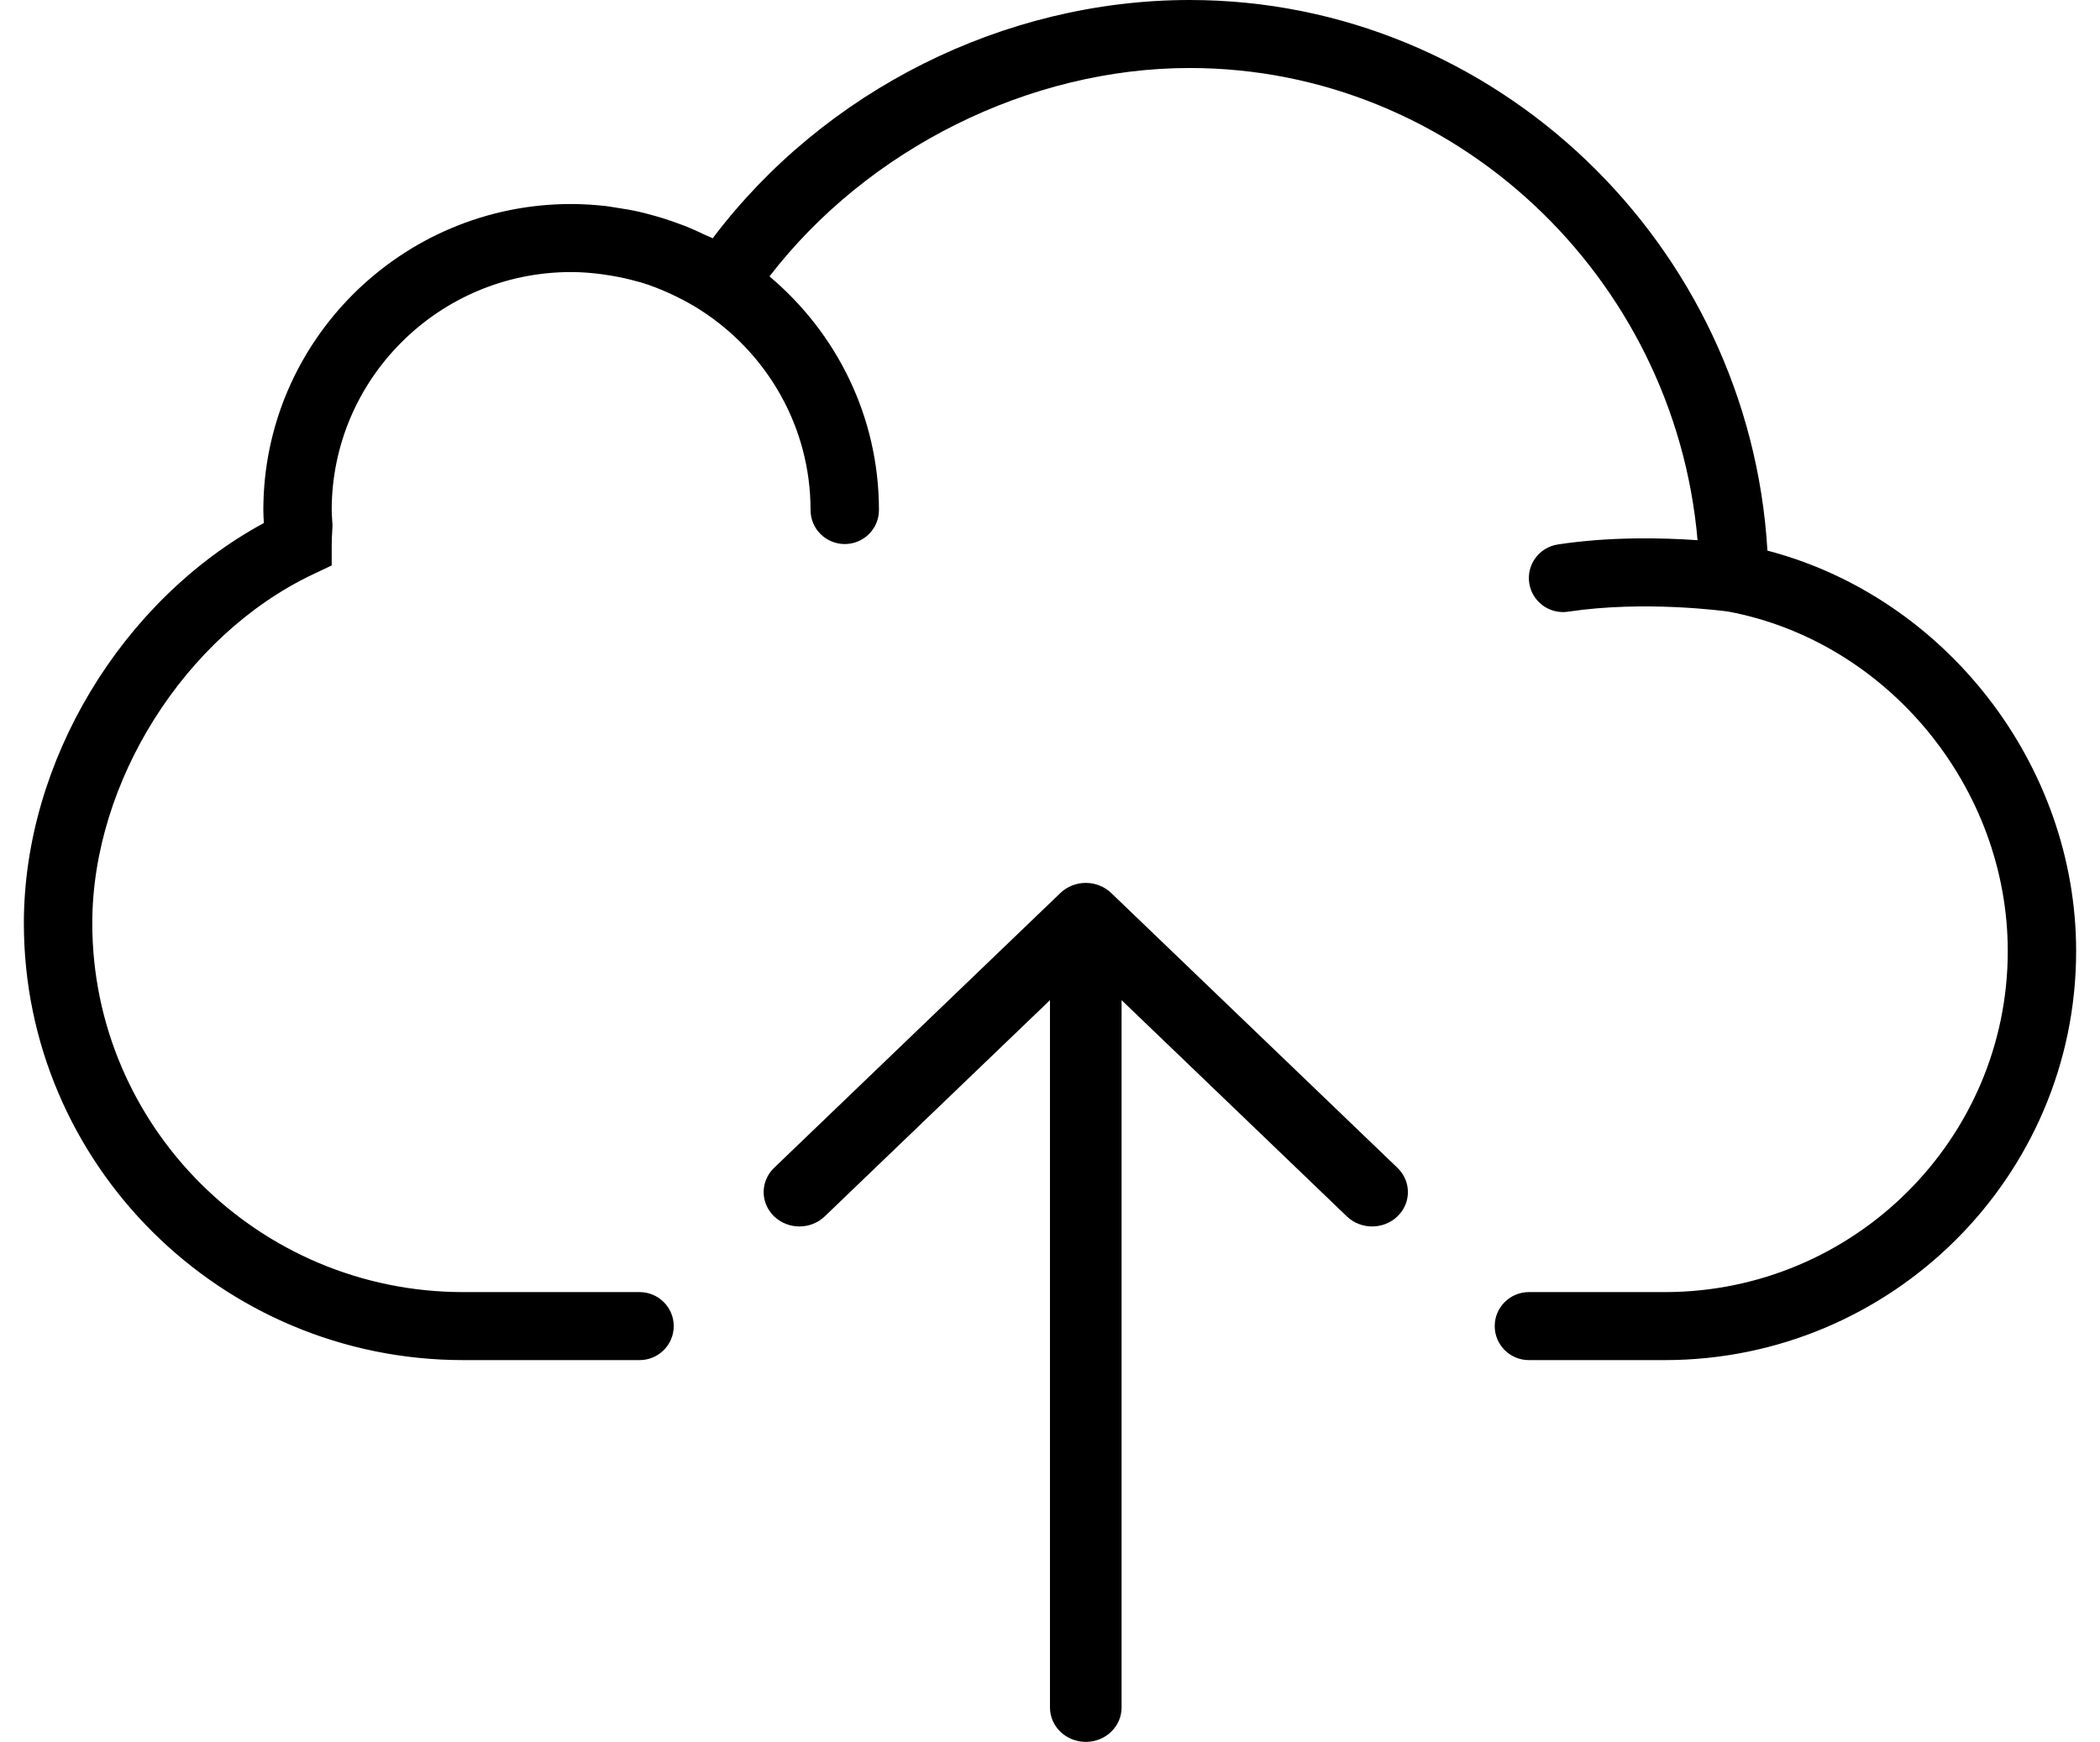
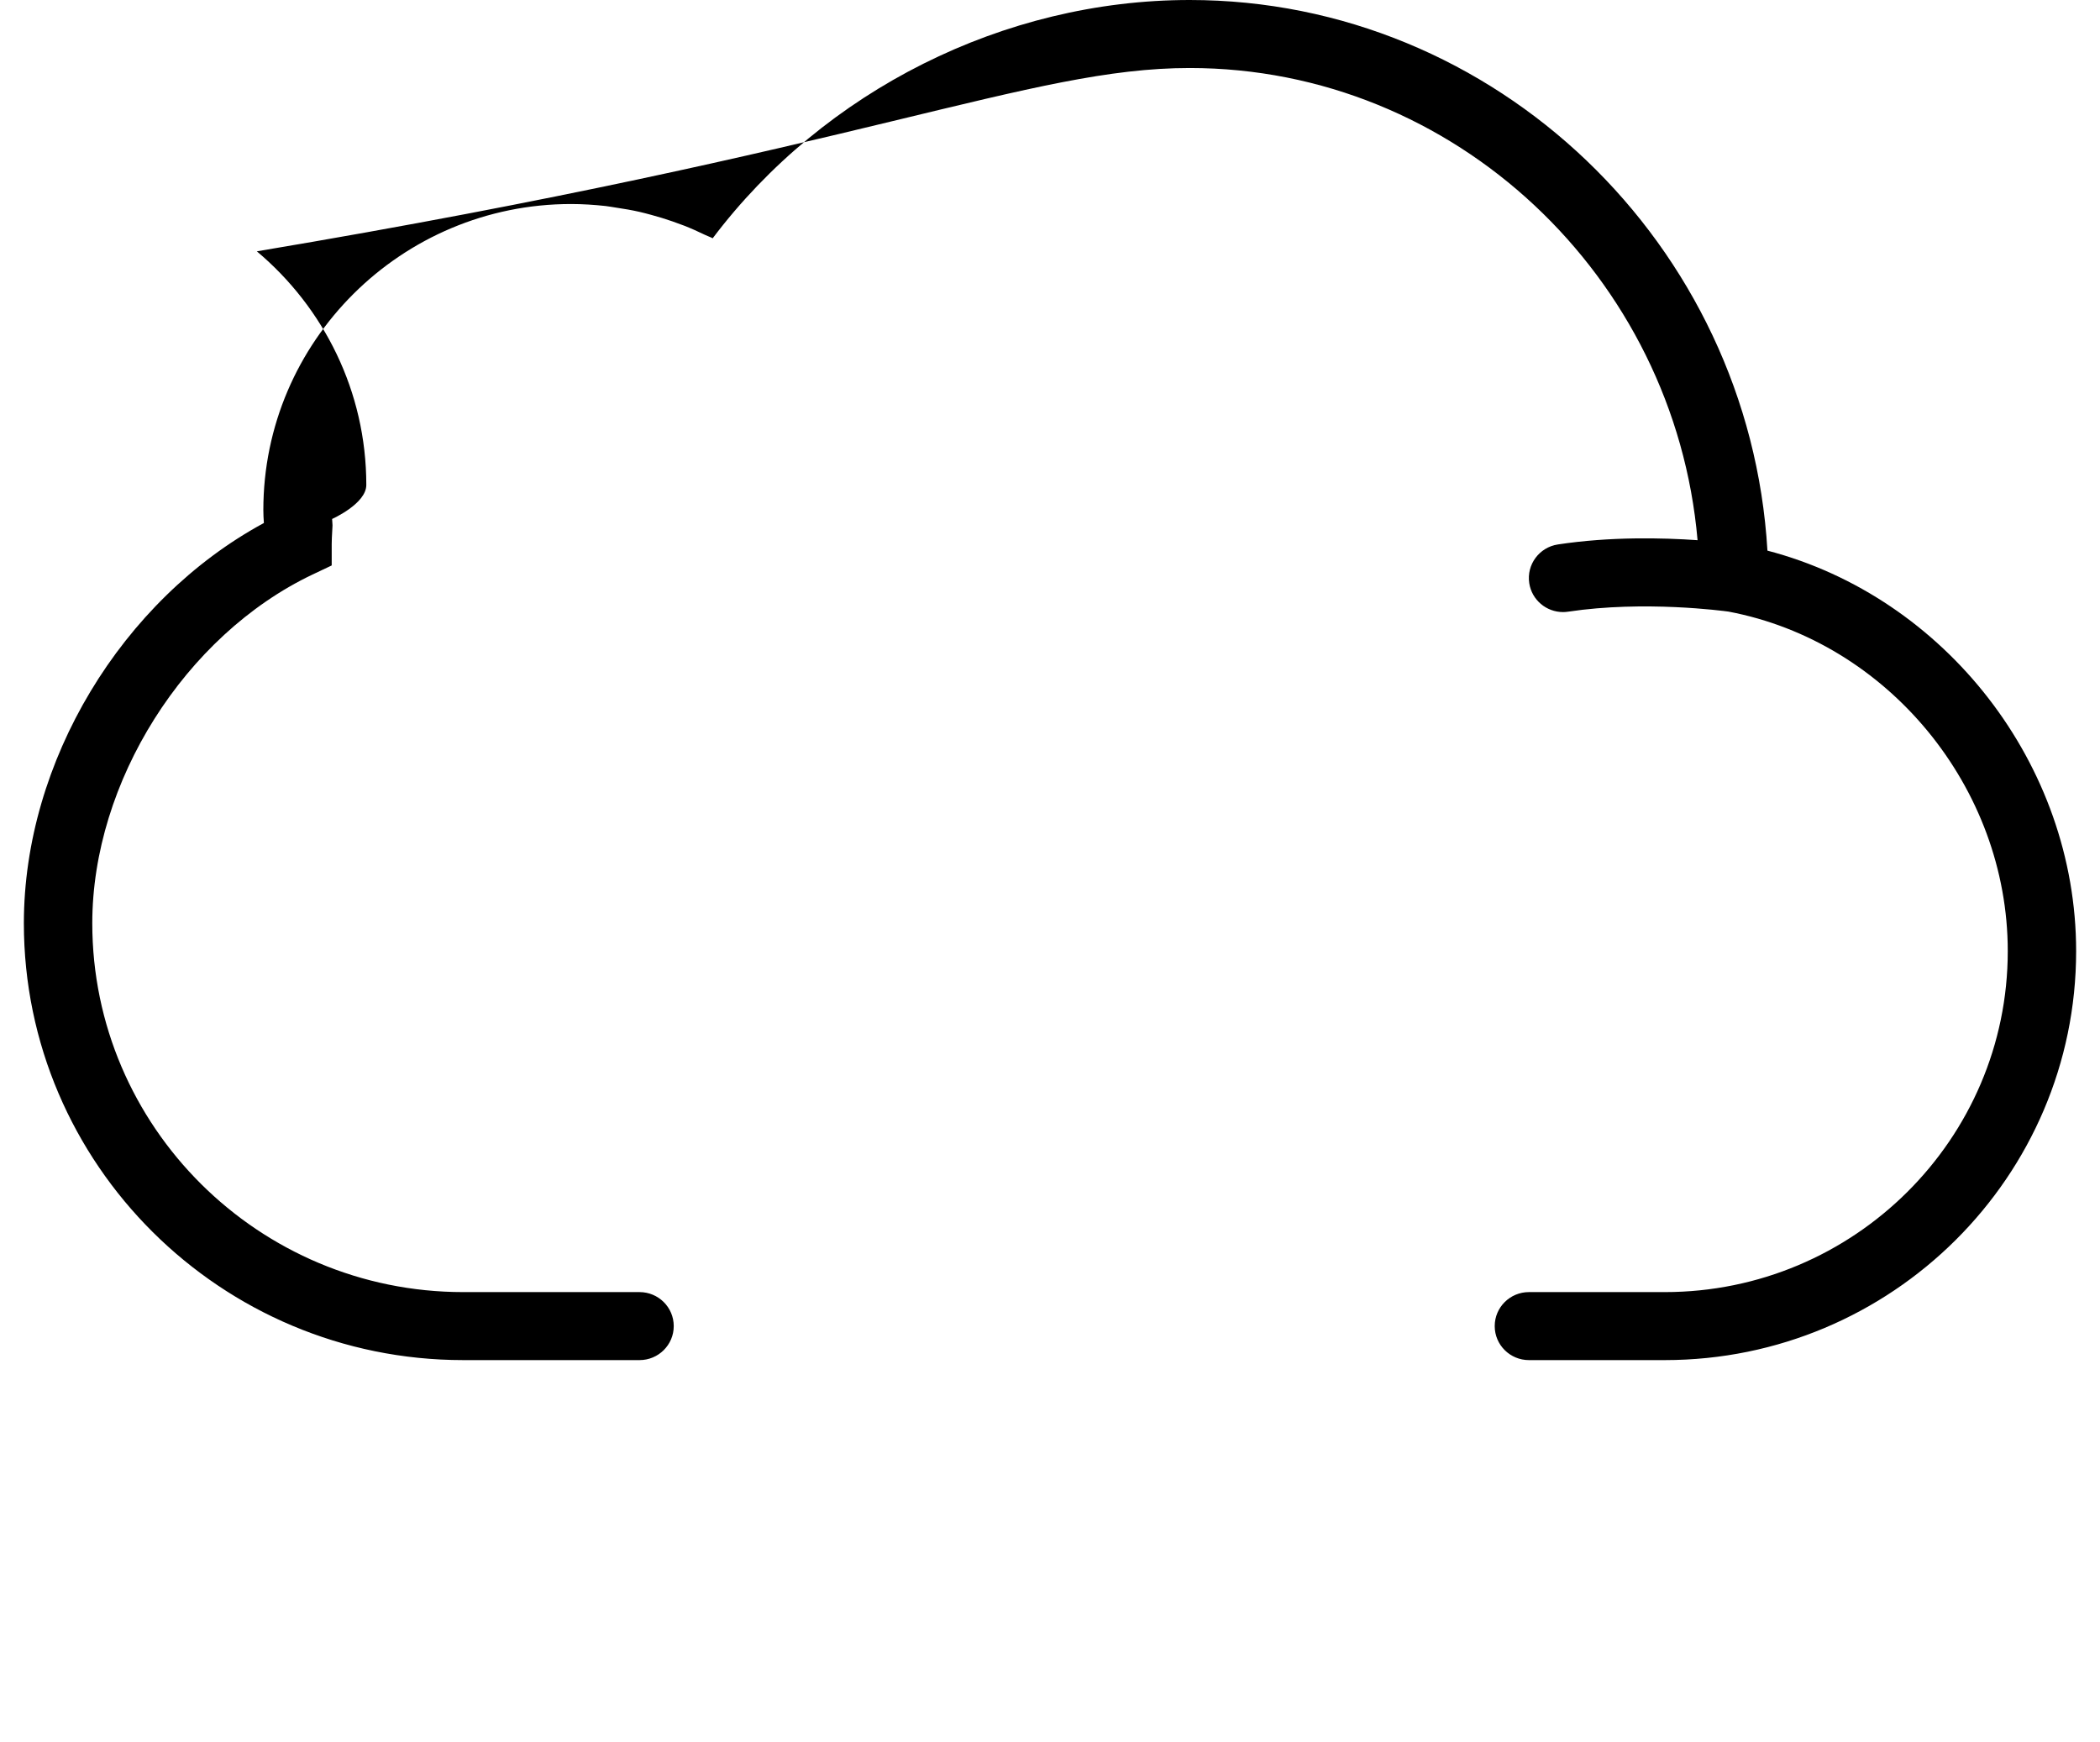
<svg xmlns="http://www.w3.org/2000/svg" width="88" height="73">
  <g fill="#000" fill-rule="nonzero">
-     <path d="M74.064 23.076C73.309 10.251 62.675 0 49.854 0c-7.783 0-15.319 3.795-19.989 9.986-.106-.056-.219-.093-.327-.145-.284-.137-.572-.268-.867-.383-.165-.064-.33-.123-.496-.181-.29-.101-.582-.19-.881-.271-.166-.044-.331-.09-.5-.128-.321-.073-.648-.128-.979-.177-.146-.021-.29-.05-.437-.067-.473-.051-.955-.084-1.443-.084-7.112 0-12.9 5.753-12.9 12.825 0 .184.01.363.023.543C5.095 25.148 1 31.919 1 38.694 1 48.788 9.259 57 19.411 57H26.8c.791 0 1.433-.637 1.433-1.425S27.591 54.15 26.8 54.15h-7.389c-8.571 0-15.544-6.933-15.544-15.456 0-5.919 3.877-12.064 9.219-14.611l.814-.386V22.8c0-.175.011-.355.021-.534l.013-.249-.017-.268c-.007-.124-.017-.248-.017-.373 0-5.499 4.501-9.975 10.033-9.975.443 0 .88.038 1.314.095.112.014.222.033.333.051.384.063.763.145 1.135.252.049.014.099.023.146.037.41.124.81.282 1.201.459.099.044.196.093.294.141.347.17.687.358 1.013.569 2.762 1.78 4.597 4.864 4.597 8.37 0 .788.642 1.425 1.433 1.425s1.433-.637 1.433-1.425c0-3.924-1.786-7.437-4.587-9.791C36.355 6.24 43.123 2.85 49.854 2.85c11.1 0 20.322 8.742 21.282 19.789-1.465-.103-3.659-.155-5.852.178-.783.118-1.32.845-1.201 1.623.107.705.718 1.211 1.415 1.211.072 0 .145-.006.218-.017 3.188-.479 6.512-.03 6.714-.003 6.674 1.261 11.705 7.373 11.705 14.229 0 7.879-6.449 14.29-14.373 14.29h-5.693c-.791 0-1.433.637-1.433 1.425 0 .788.642 1.425 1.433 1.425h5.693C79.266 57 87 49.311 87 39.86c0-7.822-5.485-14.837-12.936-16.784z" />
-     <path d="M46.562 37.422c-.138-.134-.304-.239-.489-.312-.366-.145-.78-.145-1.146 0-.184.073-.349.179-.489.312L32.44 48.941c-.586.563-.586 1.473 0 2.036.292.281.676.422 1.06.422.384 0 .768-.141 1.06-.422l9.439-9.062v29.645C44 72.356 44.672 73 45.5 73c.828 0 1.5-.644 1.5-1.44V41.915l9.439 9.062c.292.281.676.422 1.06.422.384 0 .768-.141 1.06-.422.586-.563.586-1.473 0-2.036L46.562 37.422z" />
+     <path d="M74.064 23.076C73.309 10.251 62.675 0 49.854 0c-7.783 0-15.319 3.795-19.989 9.986-.106-.056-.219-.093-.327-.145-.284-.137-.572-.268-.867-.383-.165-.064-.33-.123-.496-.181-.29-.101-.582-.19-.881-.271-.166-.044-.331-.09-.5-.128-.321-.073-.648-.128-.979-.177-.146-.021-.29-.05-.437-.067-.473-.051-.955-.084-1.443-.084-7.112 0-12.9 5.753-12.9 12.825 0 .184.01.363.023.543C5.095 25.148 1 31.919 1 38.694 1 48.788 9.259 57 19.411 57H26.8c.791 0 1.433-.637 1.433-1.425S27.591 54.15 26.8 54.15h-7.389c-8.571 0-15.544-6.933-15.544-15.456 0-5.919 3.877-12.064 9.219-14.611l.814-.386V22.8c0-.175.011-.355.021-.534l.013-.249-.017-.268s1.433-.637 1.433-1.425c0-3.924-1.786-7.437-4.587-9.791C36.355 6.24 43.123 2.85 49.854 2.85c11.1 0 20.322 8.742 21.282 19.789-1.465-.103-3.659-.155-5.852.178-.783.118-1.32.845-1.201 1.623.107.705.718 1.211 1.415 1.211.072 0 .145-.006.218-.017 3.188-.479 6.512-.03 6.714-.003 6.674 1.261 11.705 7.373 11.705 14.229 0 7.879-6.449 14.29-14.373 14.29h-5.693c-.791 0-1.433.637-1.433 1.425 0 .788.642 1.425 1.433 1.425h5.693C79.266 57 87 49.311 87 39.86c0-7.822-5.485-14.837-12.936-16.784z" />
  </g>
</svg>